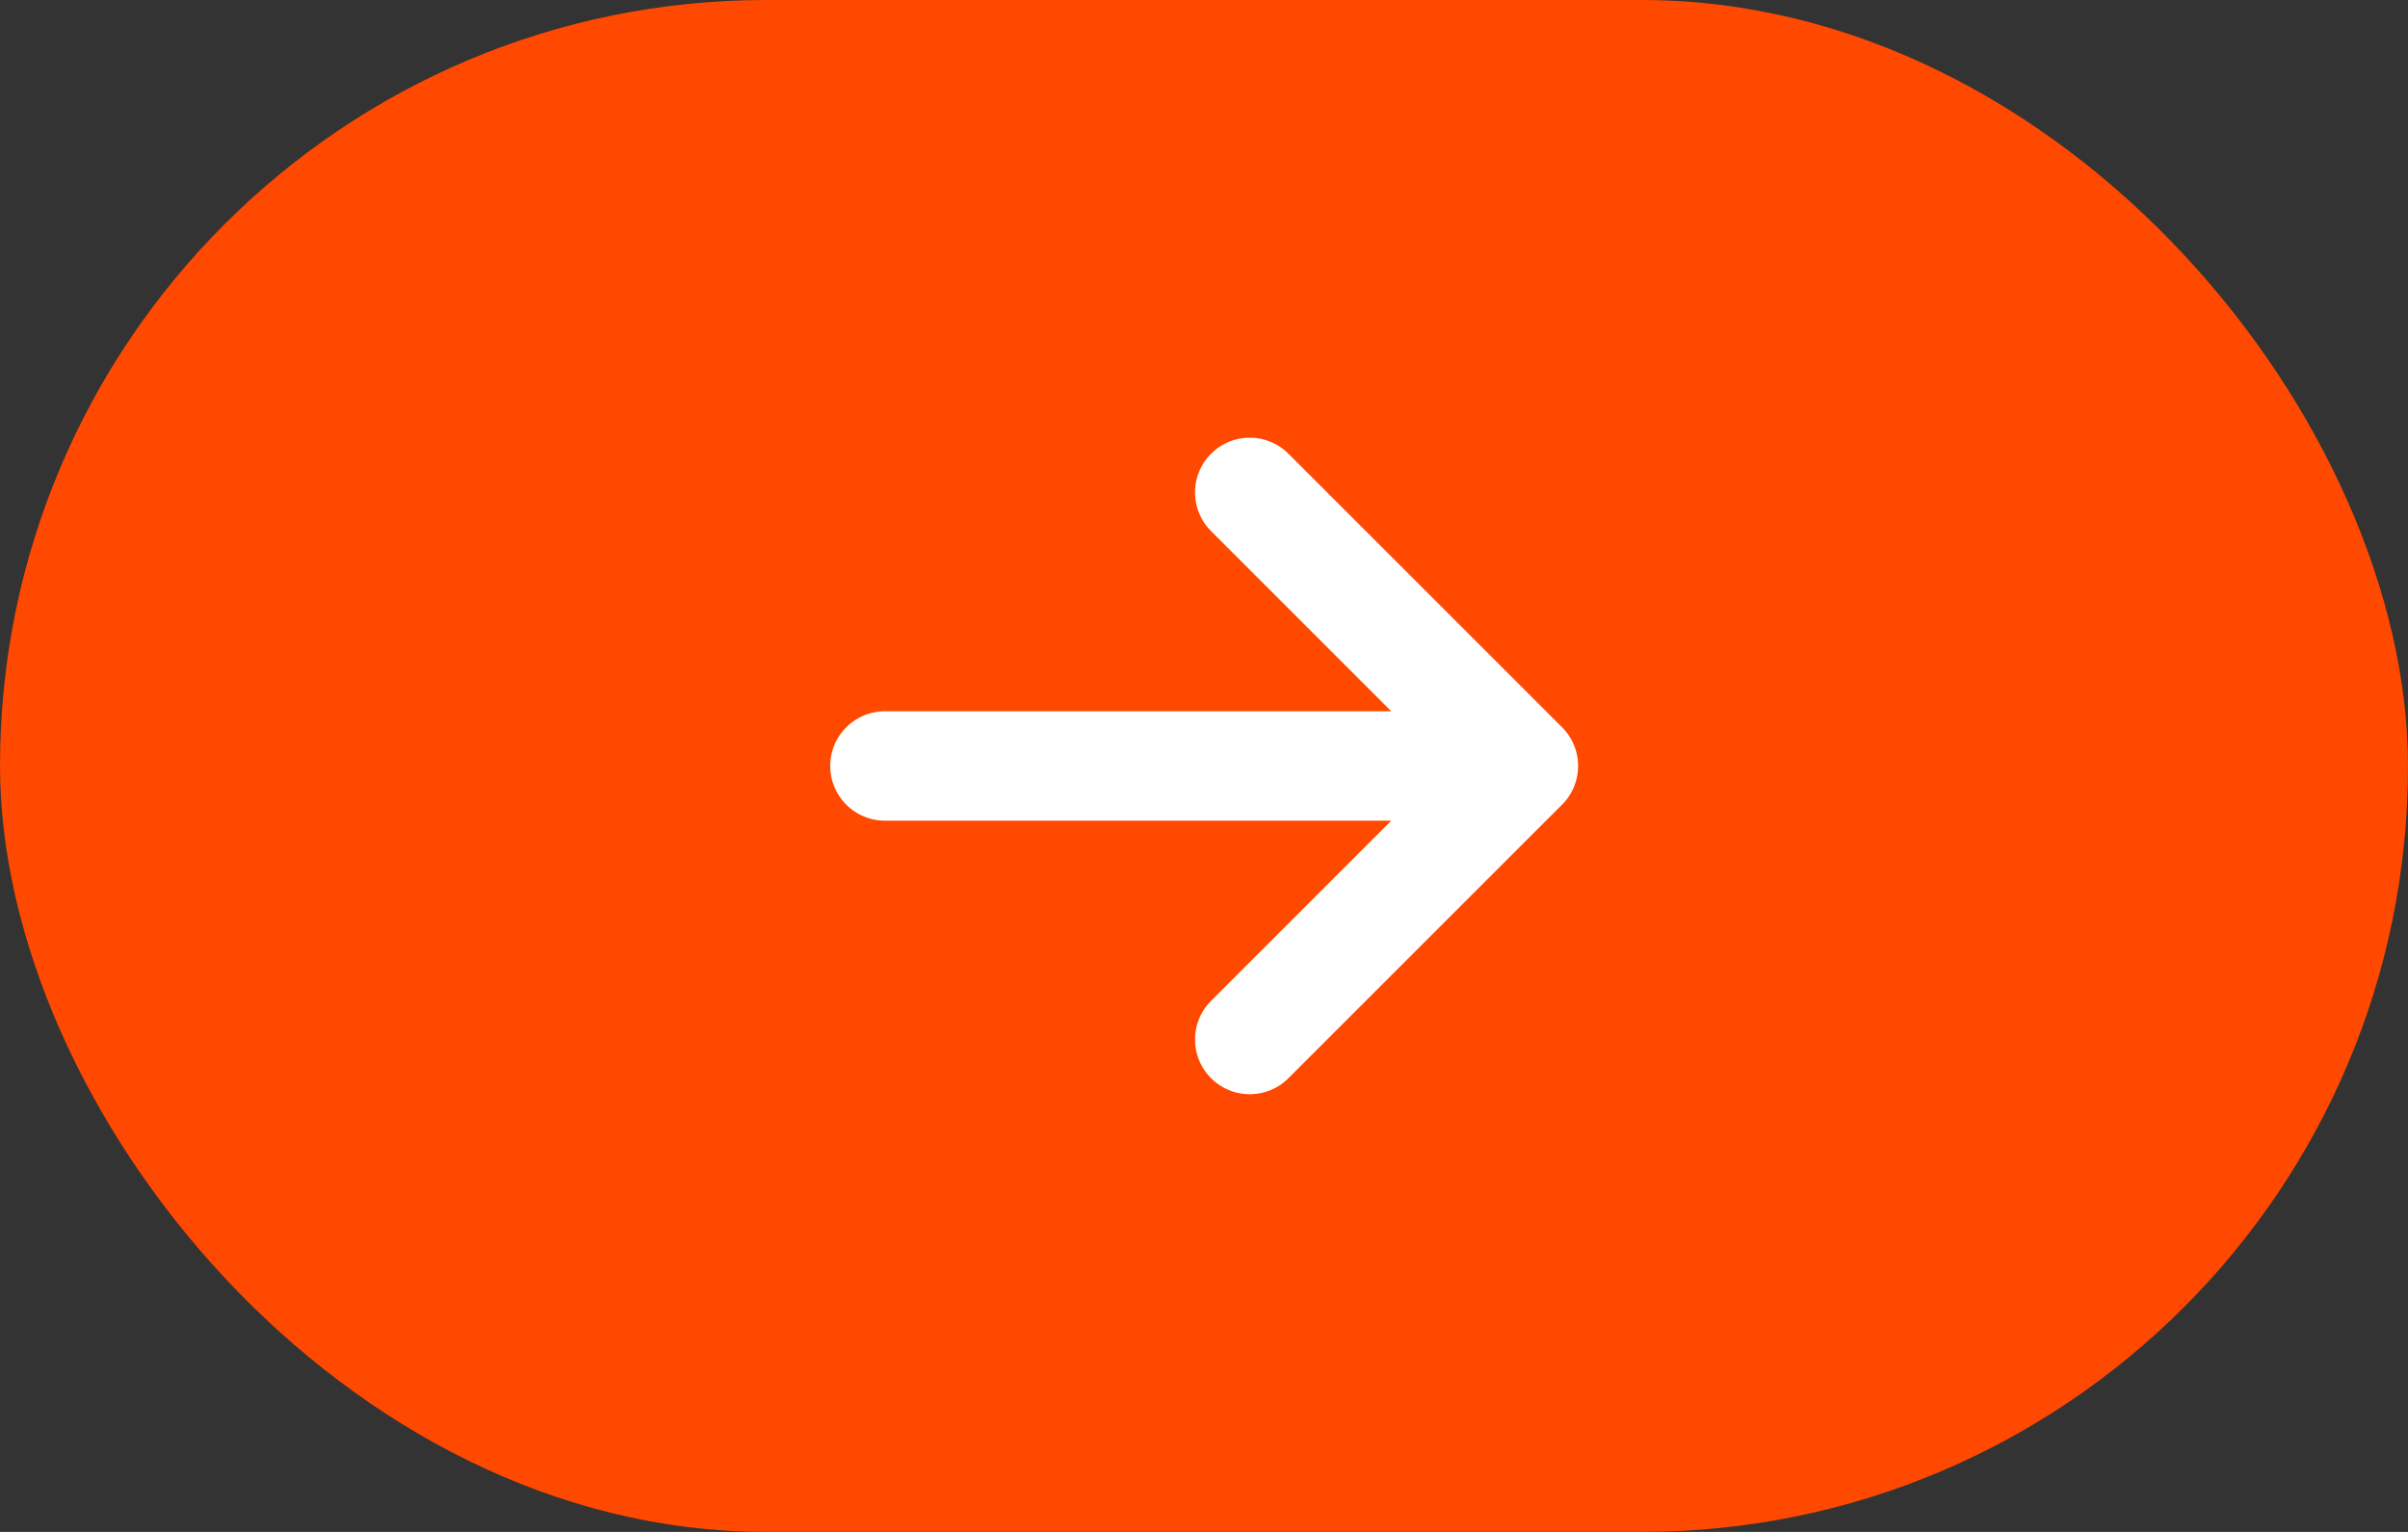
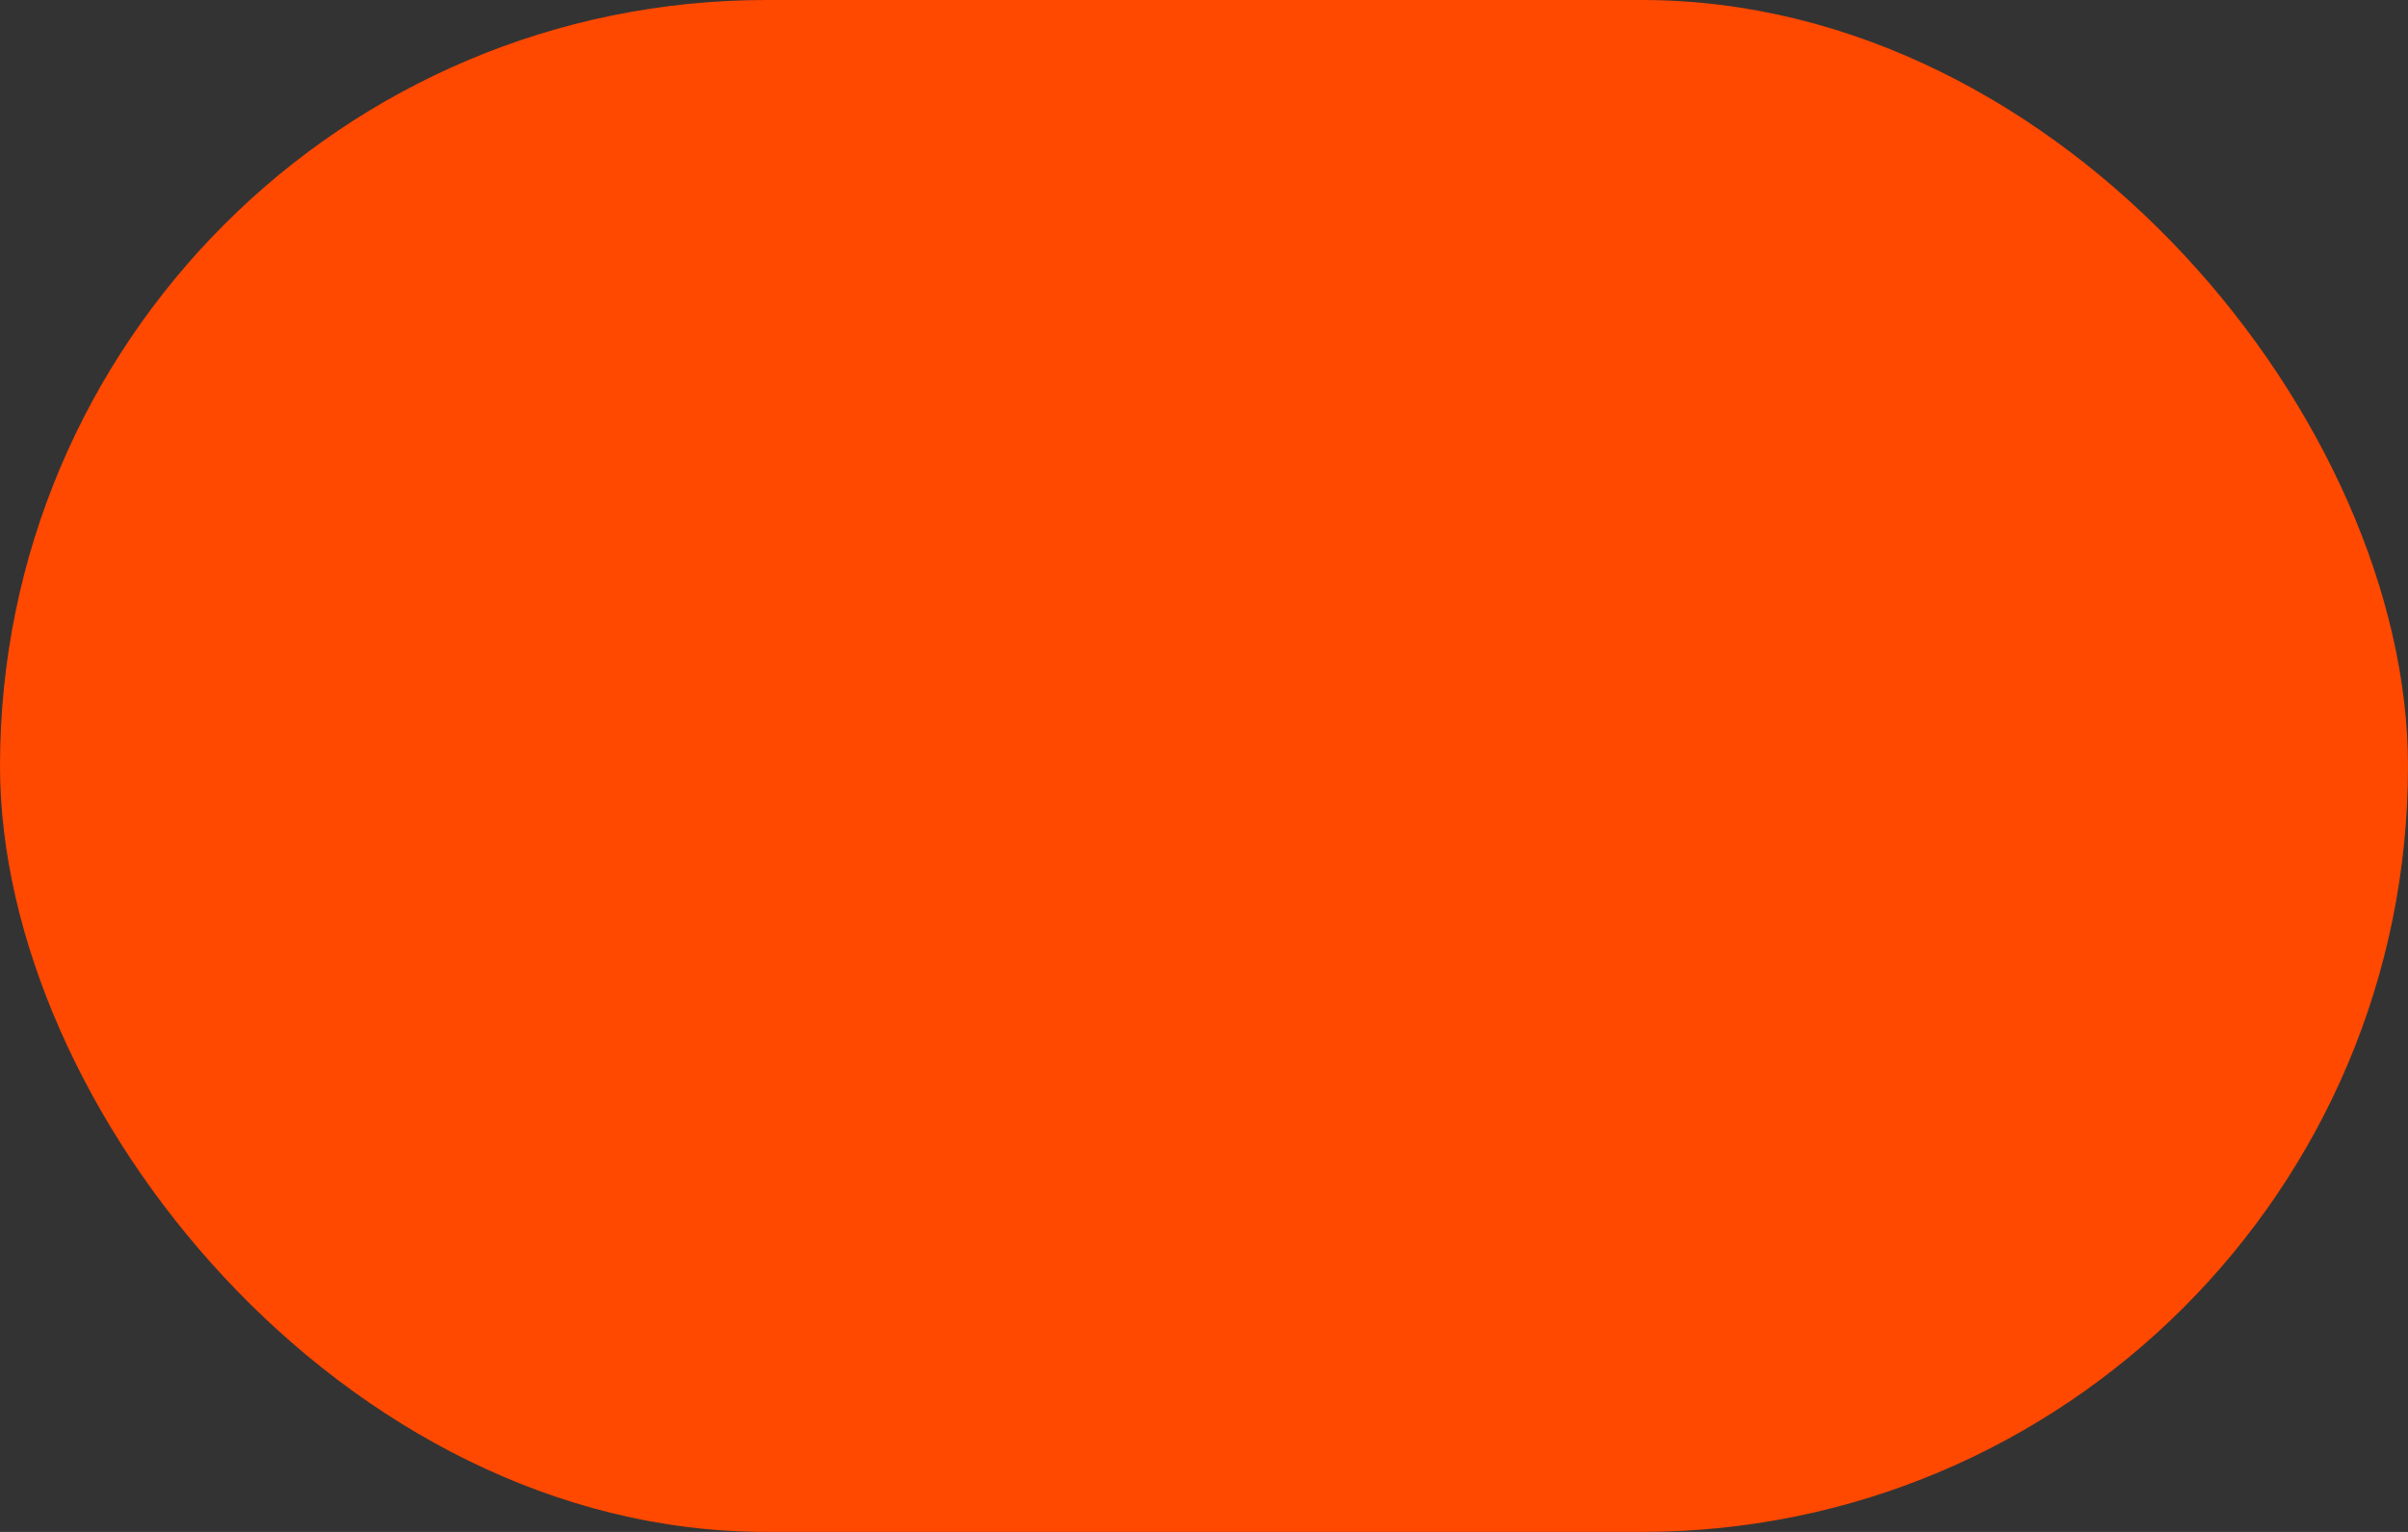
<svg xmlns="http://www.w3.org/2000/svg" width="22" height="14" viewBox="0 0 22 14" fill="none">
  <rect x="0" y="0" width="22" height="14" fill="#333333" stroke="none" />
  <rect width="22" height="14" rx="7" fill="#FF4800" />
-   <path d="M13.918 7L8.085 7M13.918 7L11.418 9.5M13.918 7L11.418 4.5" stroke="white" stroke-linecap="round" stroke-linejoin="round" />
</svg>